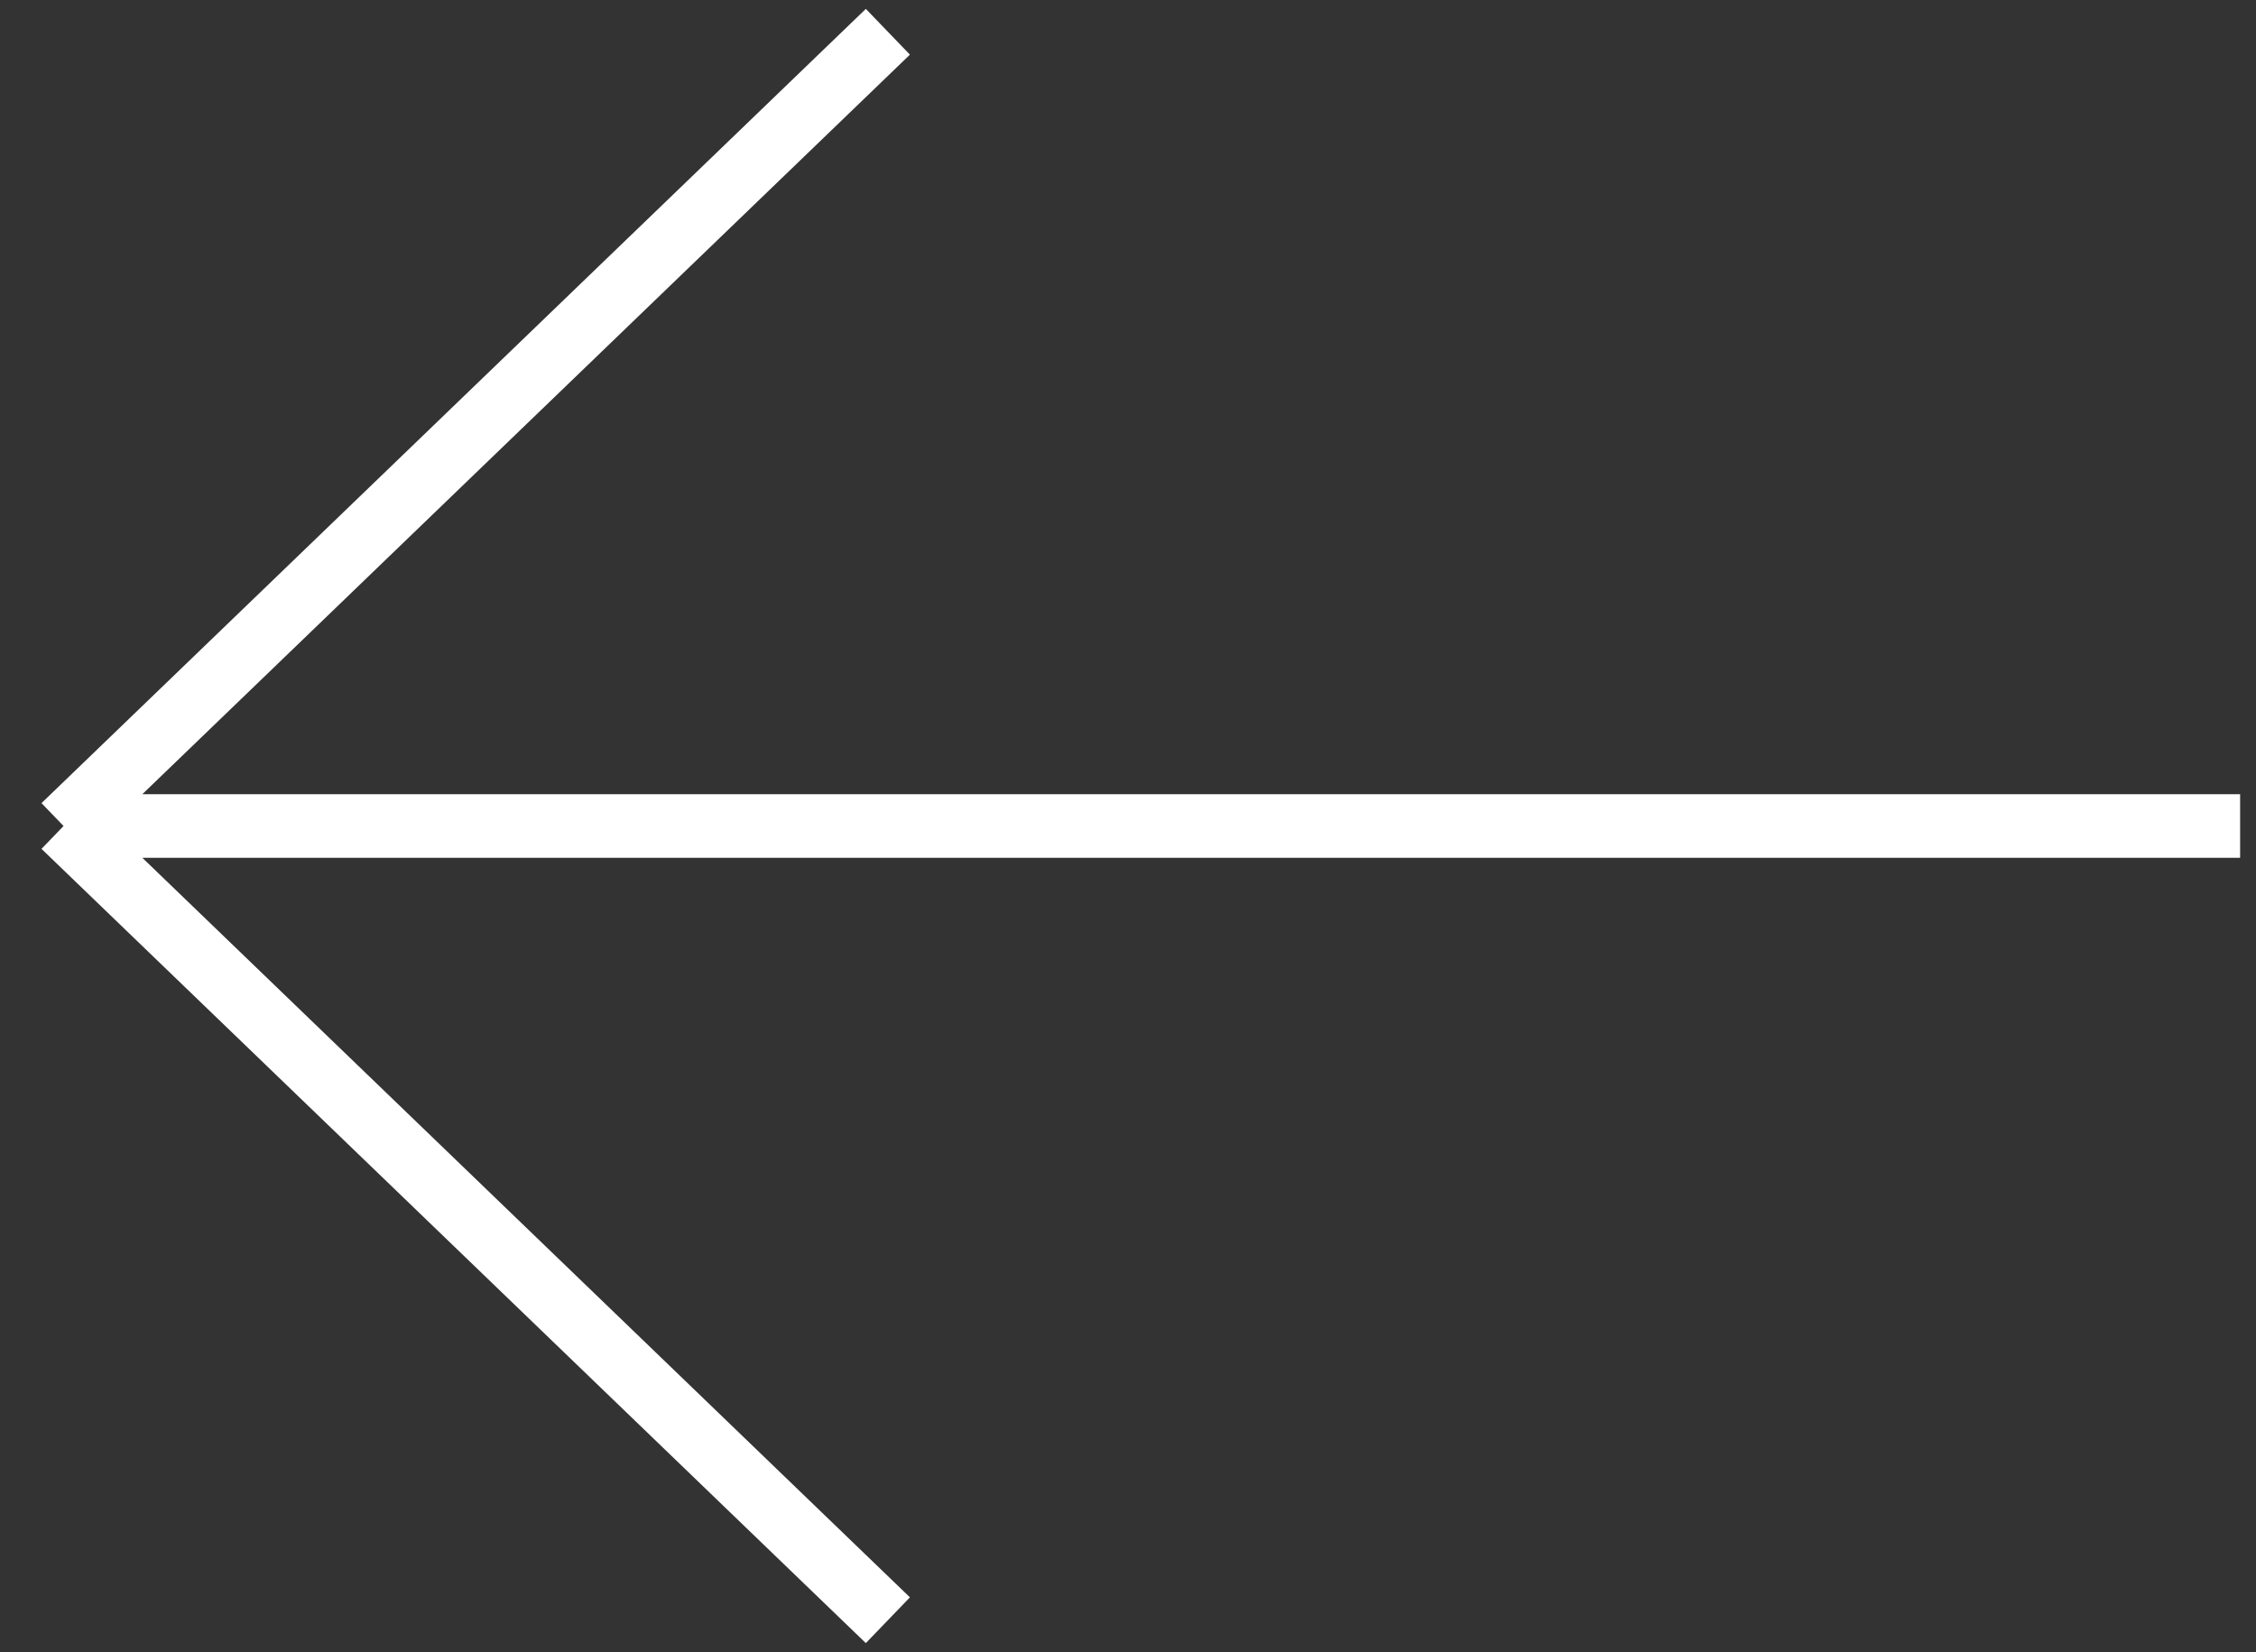
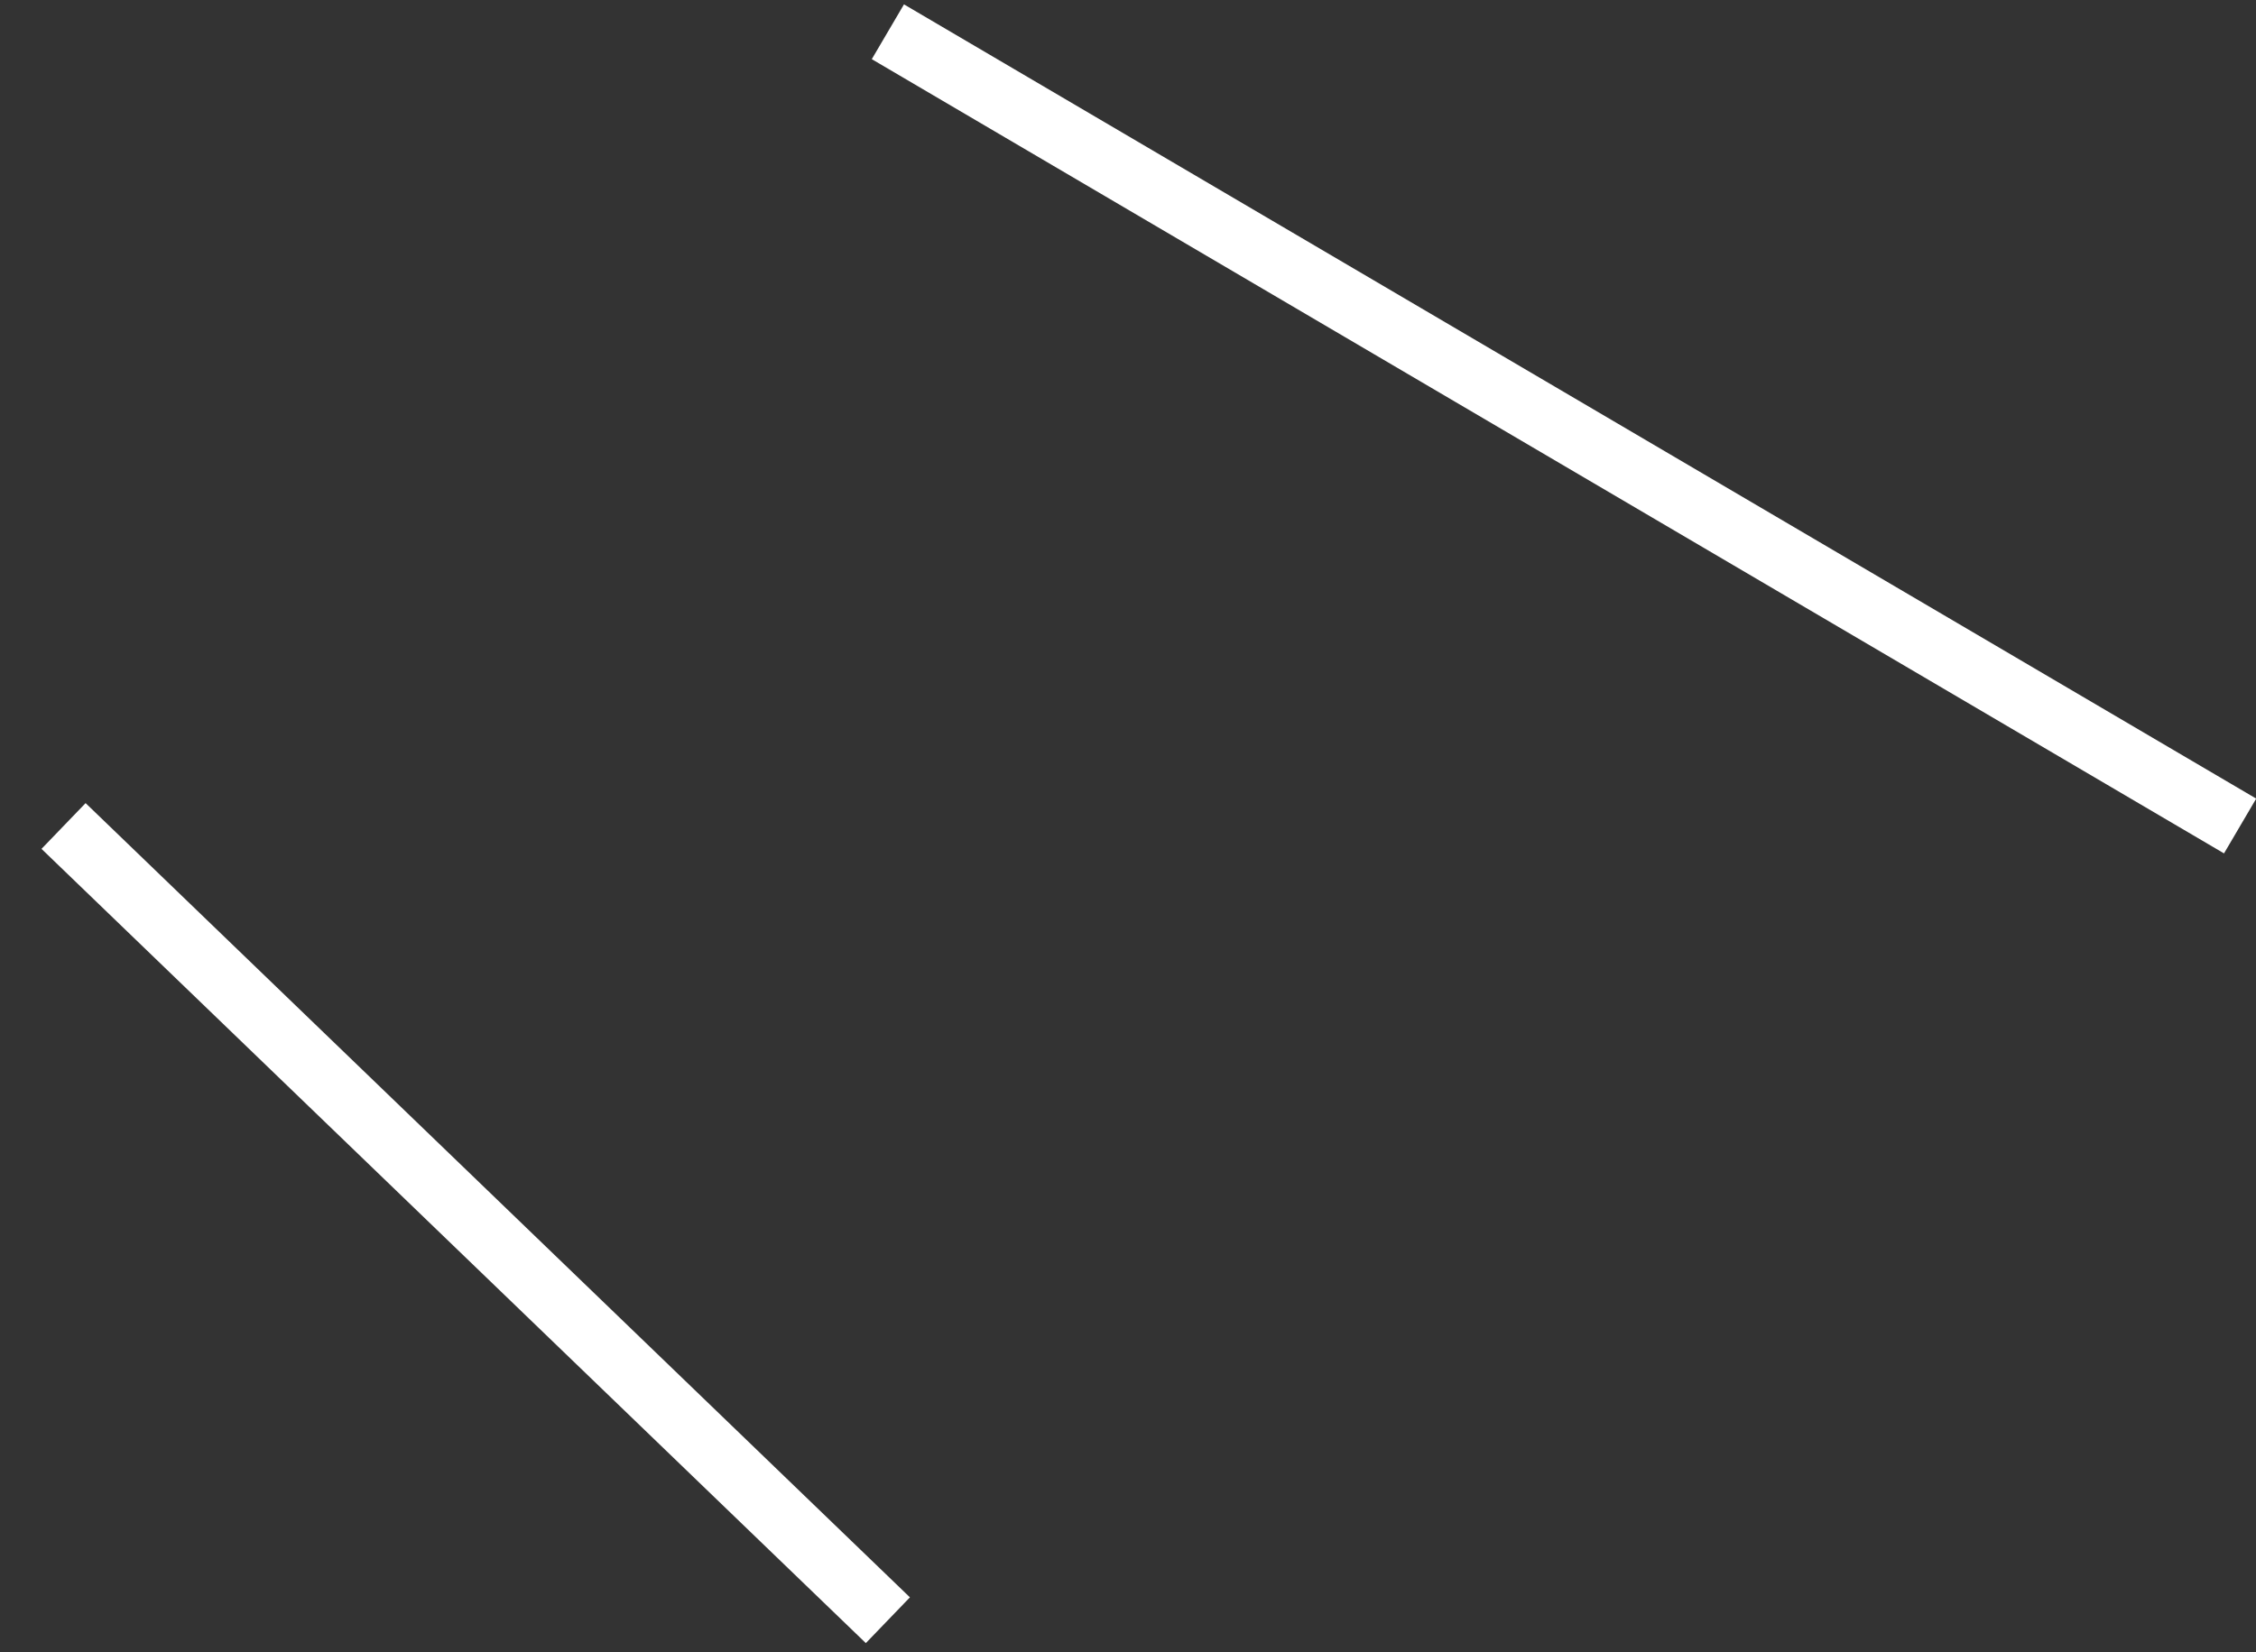
<svg xmlns="http://www.w3.org/2000/svg" width="71" height="52" fill="none">
  <rect width="100%" height="100%" fill="#333333" stroke="none" />
-   <path d="M70.5 26H2m0 0L27.943 1M2 26l25.943 25" stroke="#fff" stroke-width="2" />
+   <path d="M70.5 26m0 0L27.943 1M2 26l25.943 25" stroke="#fff" stroke-width="2" />
</svg>